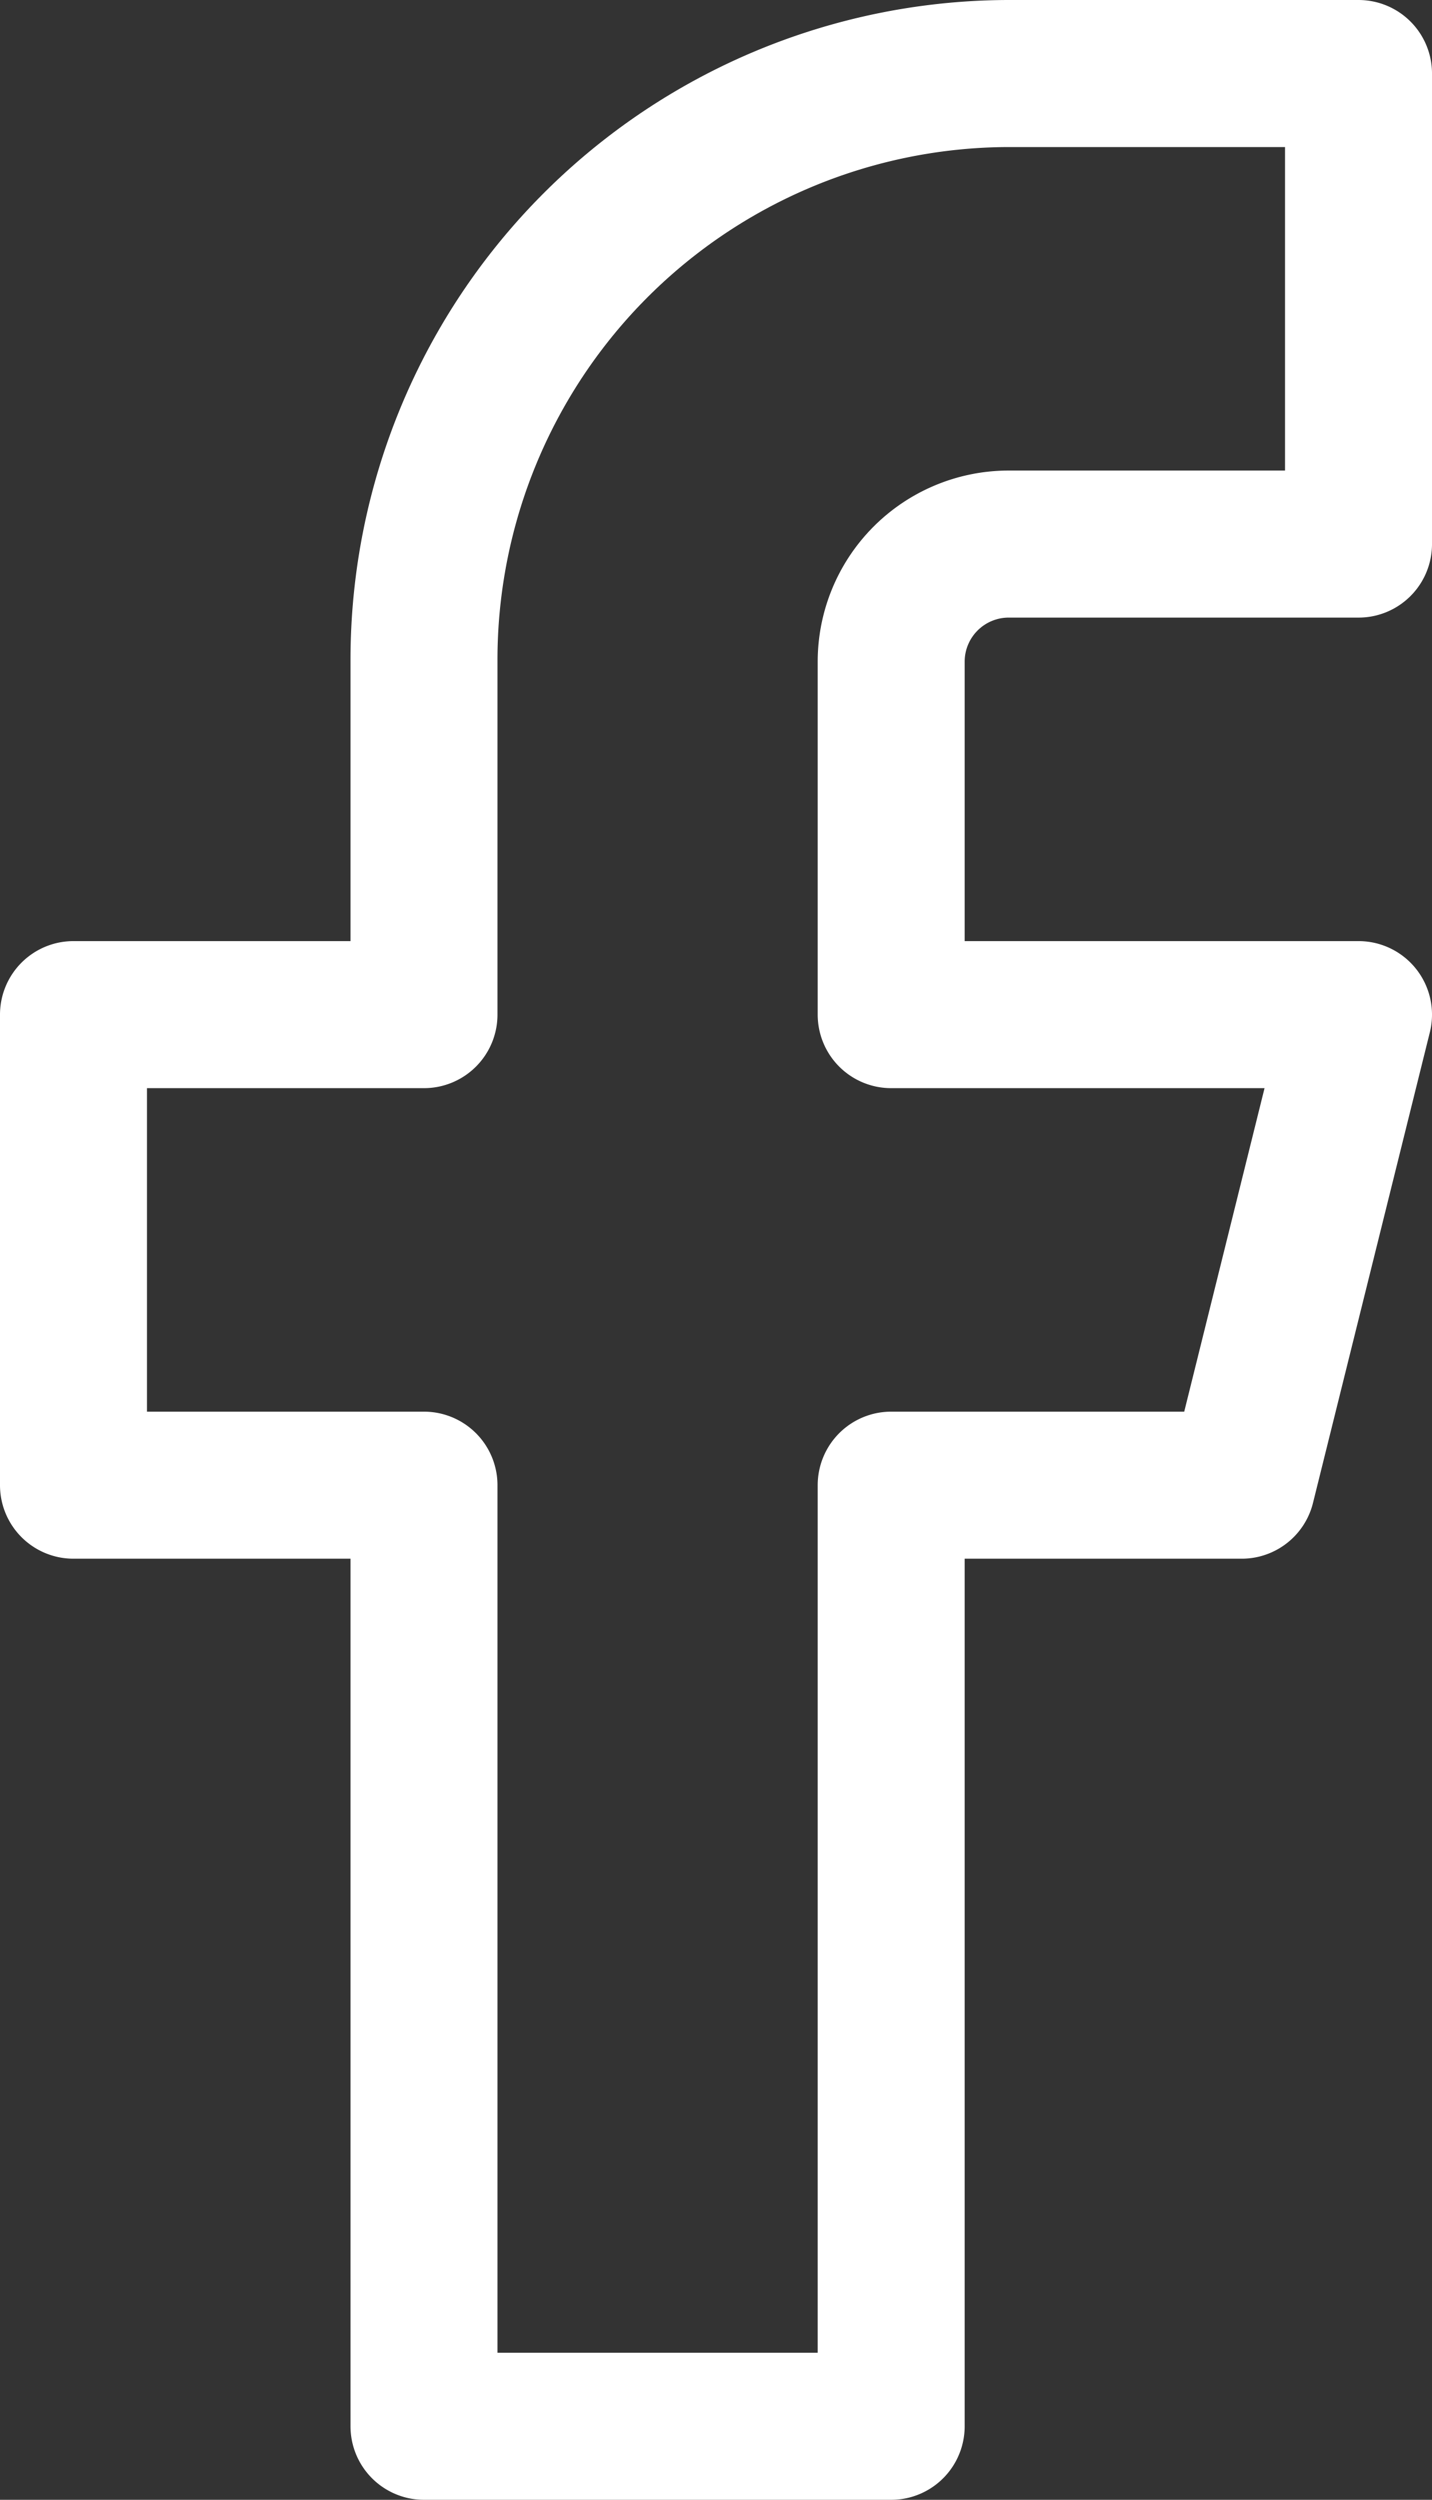
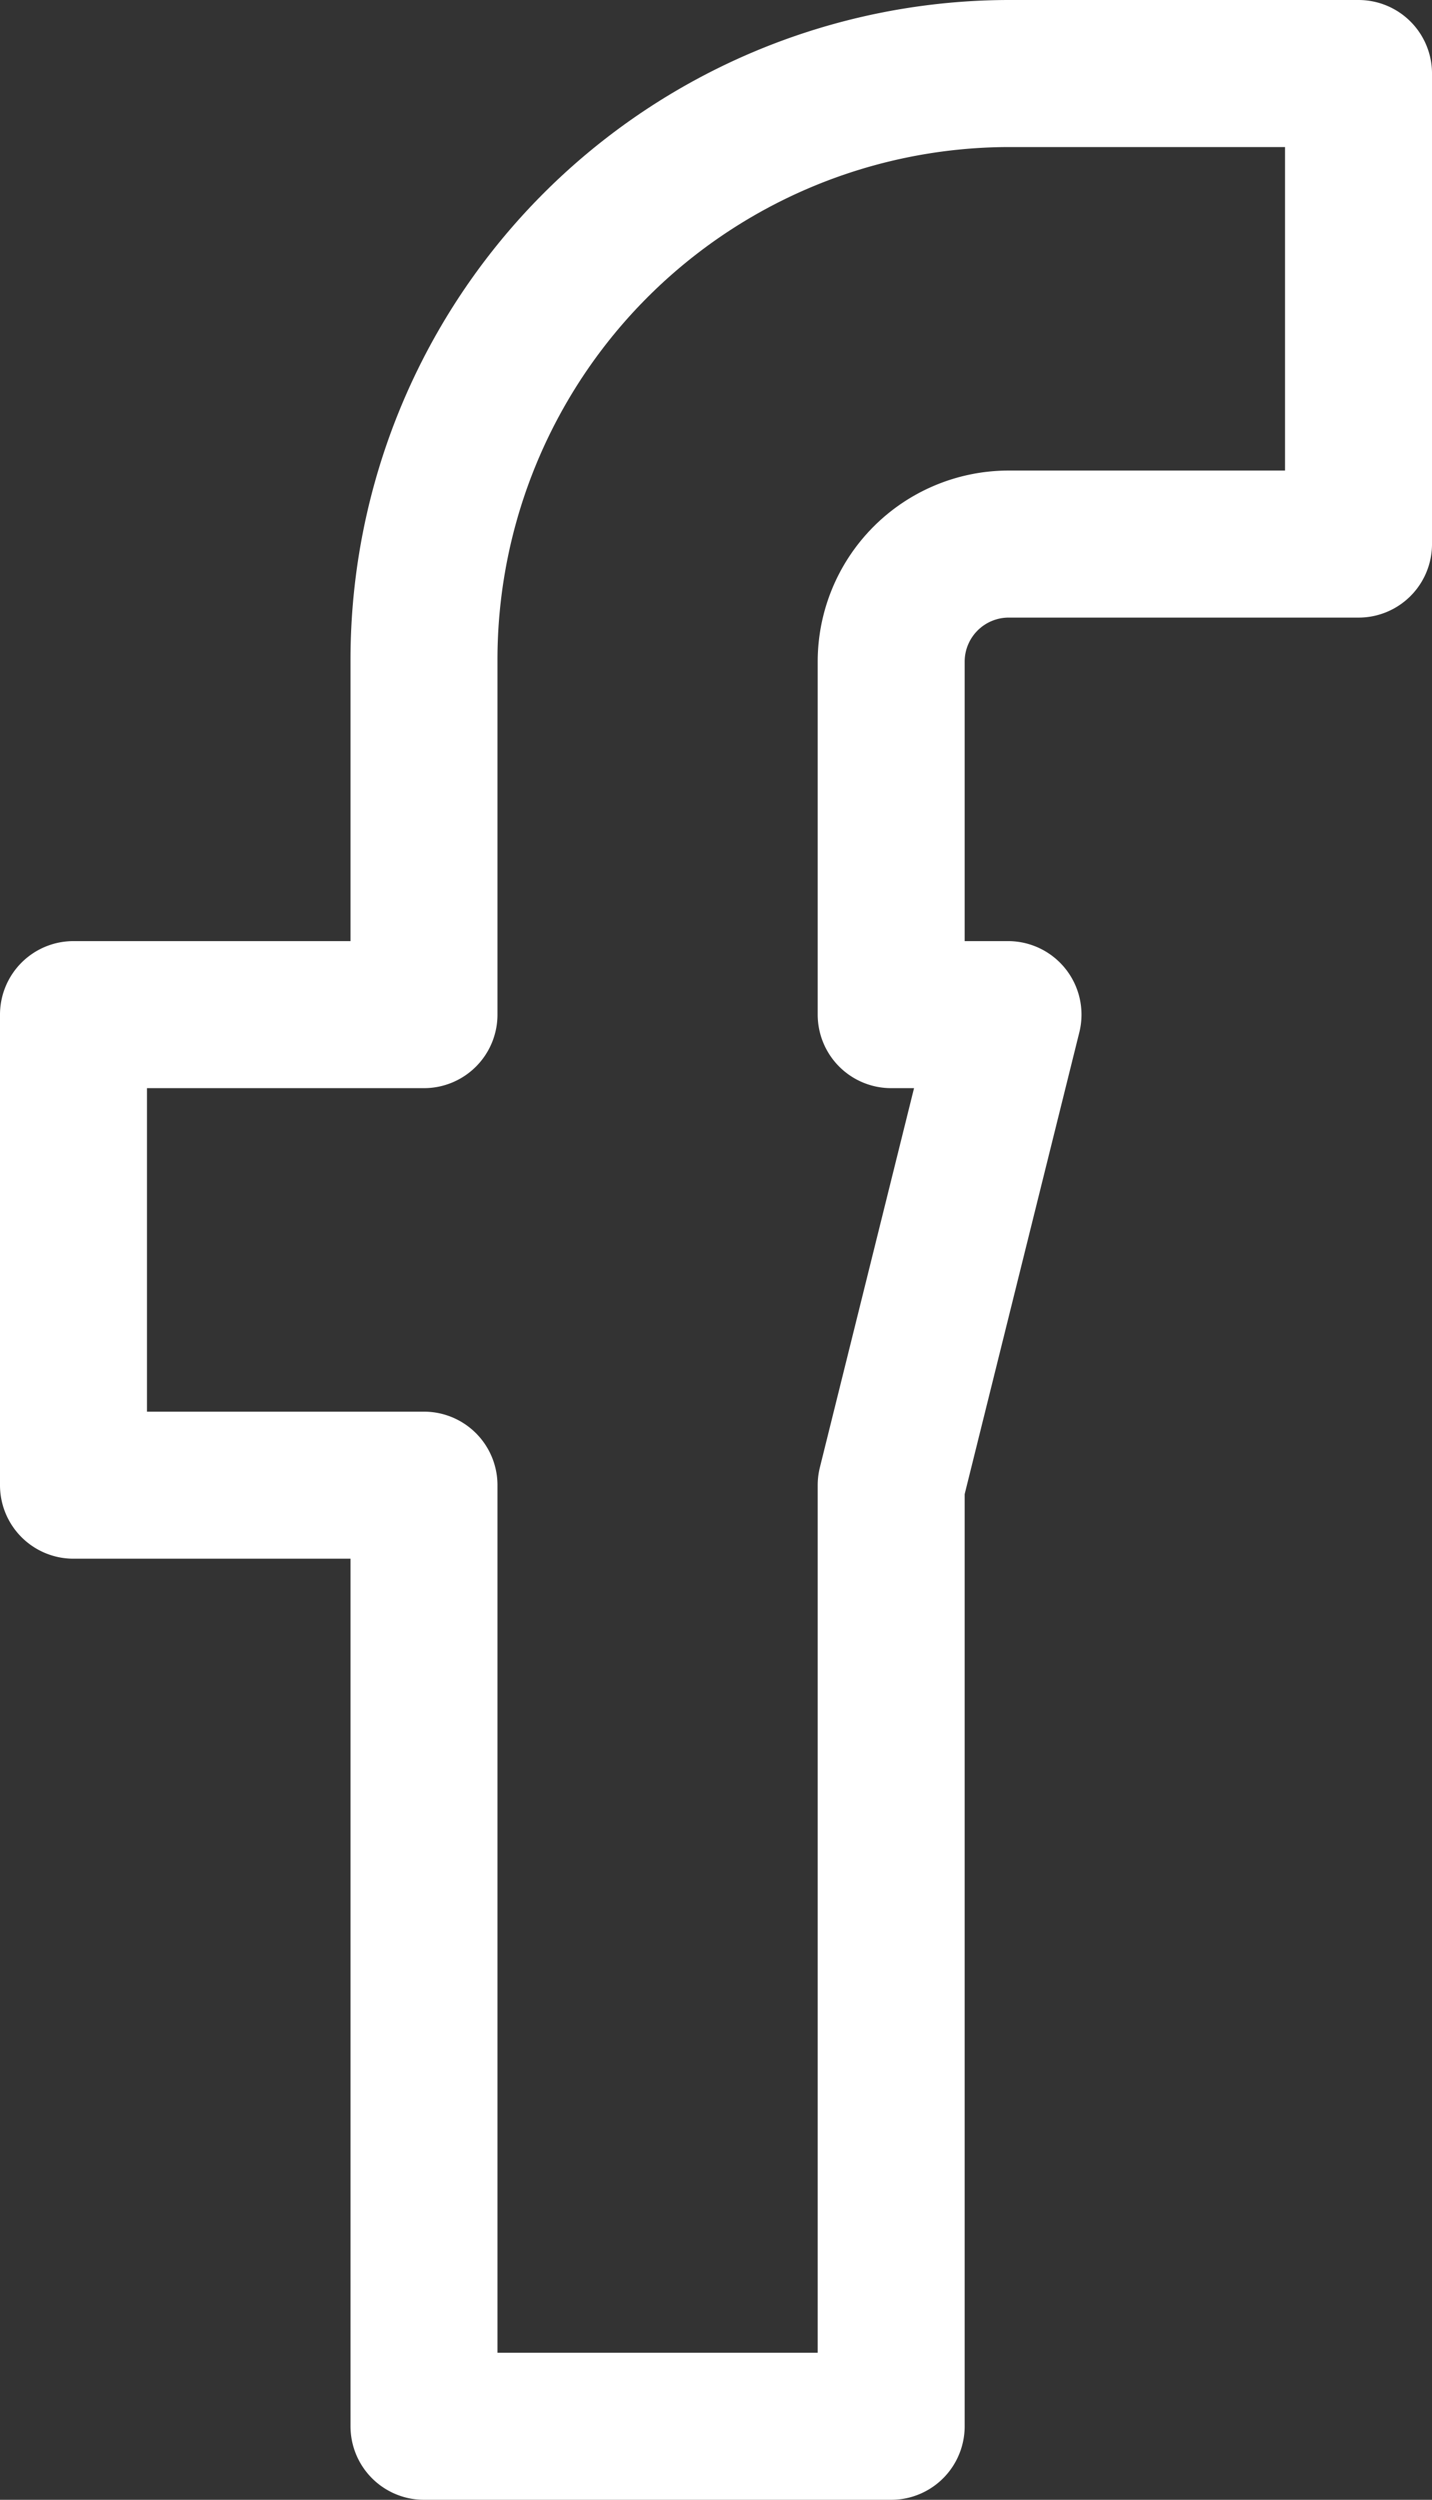
<svg xmlns="http://www.w3.org/2000/svg" width="9.744" height="17" viewBox="0 0 9.744 17">
  <rect x="0" y="0" width="9.744" height="17" fill="#333333" stroke="none" />
  <g id="Facebook" transform="translate(0.338 0.5)">
-     <path id="facebook_5_" data-name="facebook (5)" d="M15.744,2H13.359A3.987,3.987,0,0,0,9.385,6V8.4H7v3.2H9.385V18h3.179V11.6h2.385l.795-3.2H12.564V6a.8.8,0,0,1,.795-.8h2.385Z" transform="translate(-6.838 -2)" fill="none" stroke="#fff" stroke-linecap="round" stroke-linejoin="round" stroke-width="1" />
+     <path id="facebook_5_" data-name="facebook (5)" d="M15.744,2H13.359A3.987,3.987,0,0,0,9.385,6V8.4H7v3.2H9.385V18h3.179V11.6l.795-3.2H12.564V6a.8.8,0,0,1,.795-.8h2.385Z" transform="translate(-6.838 -2)" fill="none" stroke="#fff" stroke-linecap="round" stroke-linejoin="round" stroke-width="1" />
  </g>
</svg>